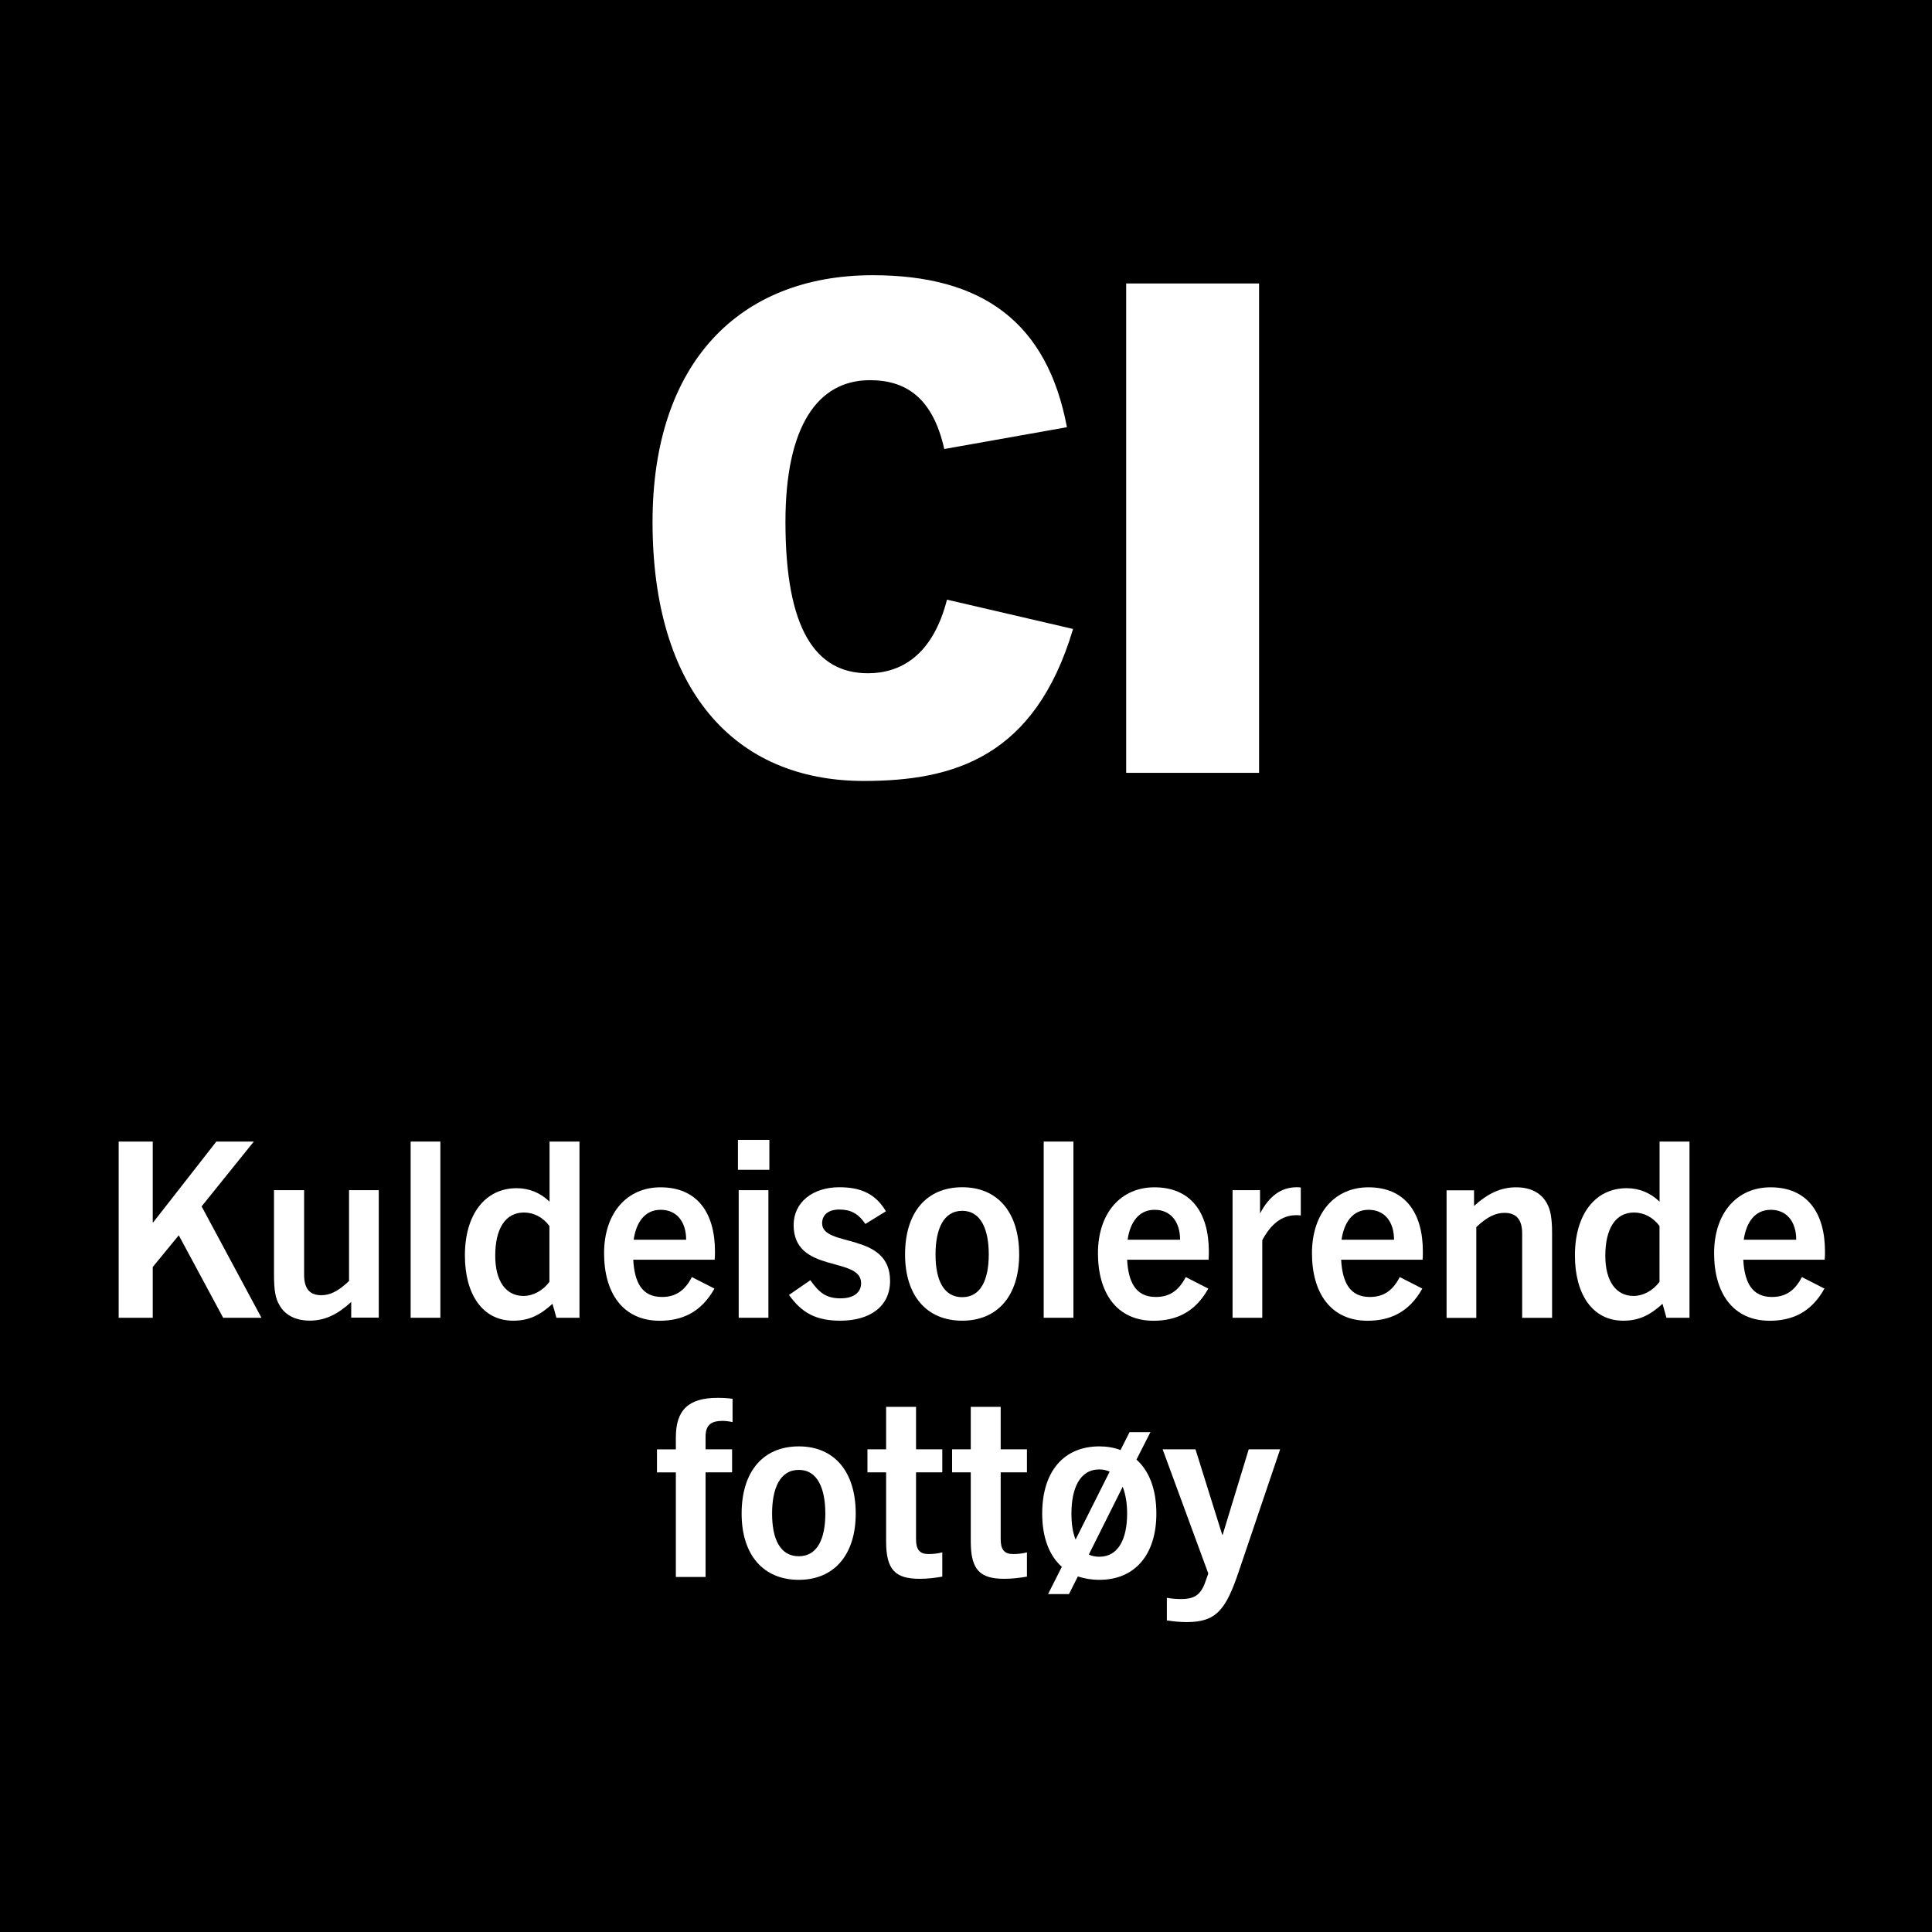
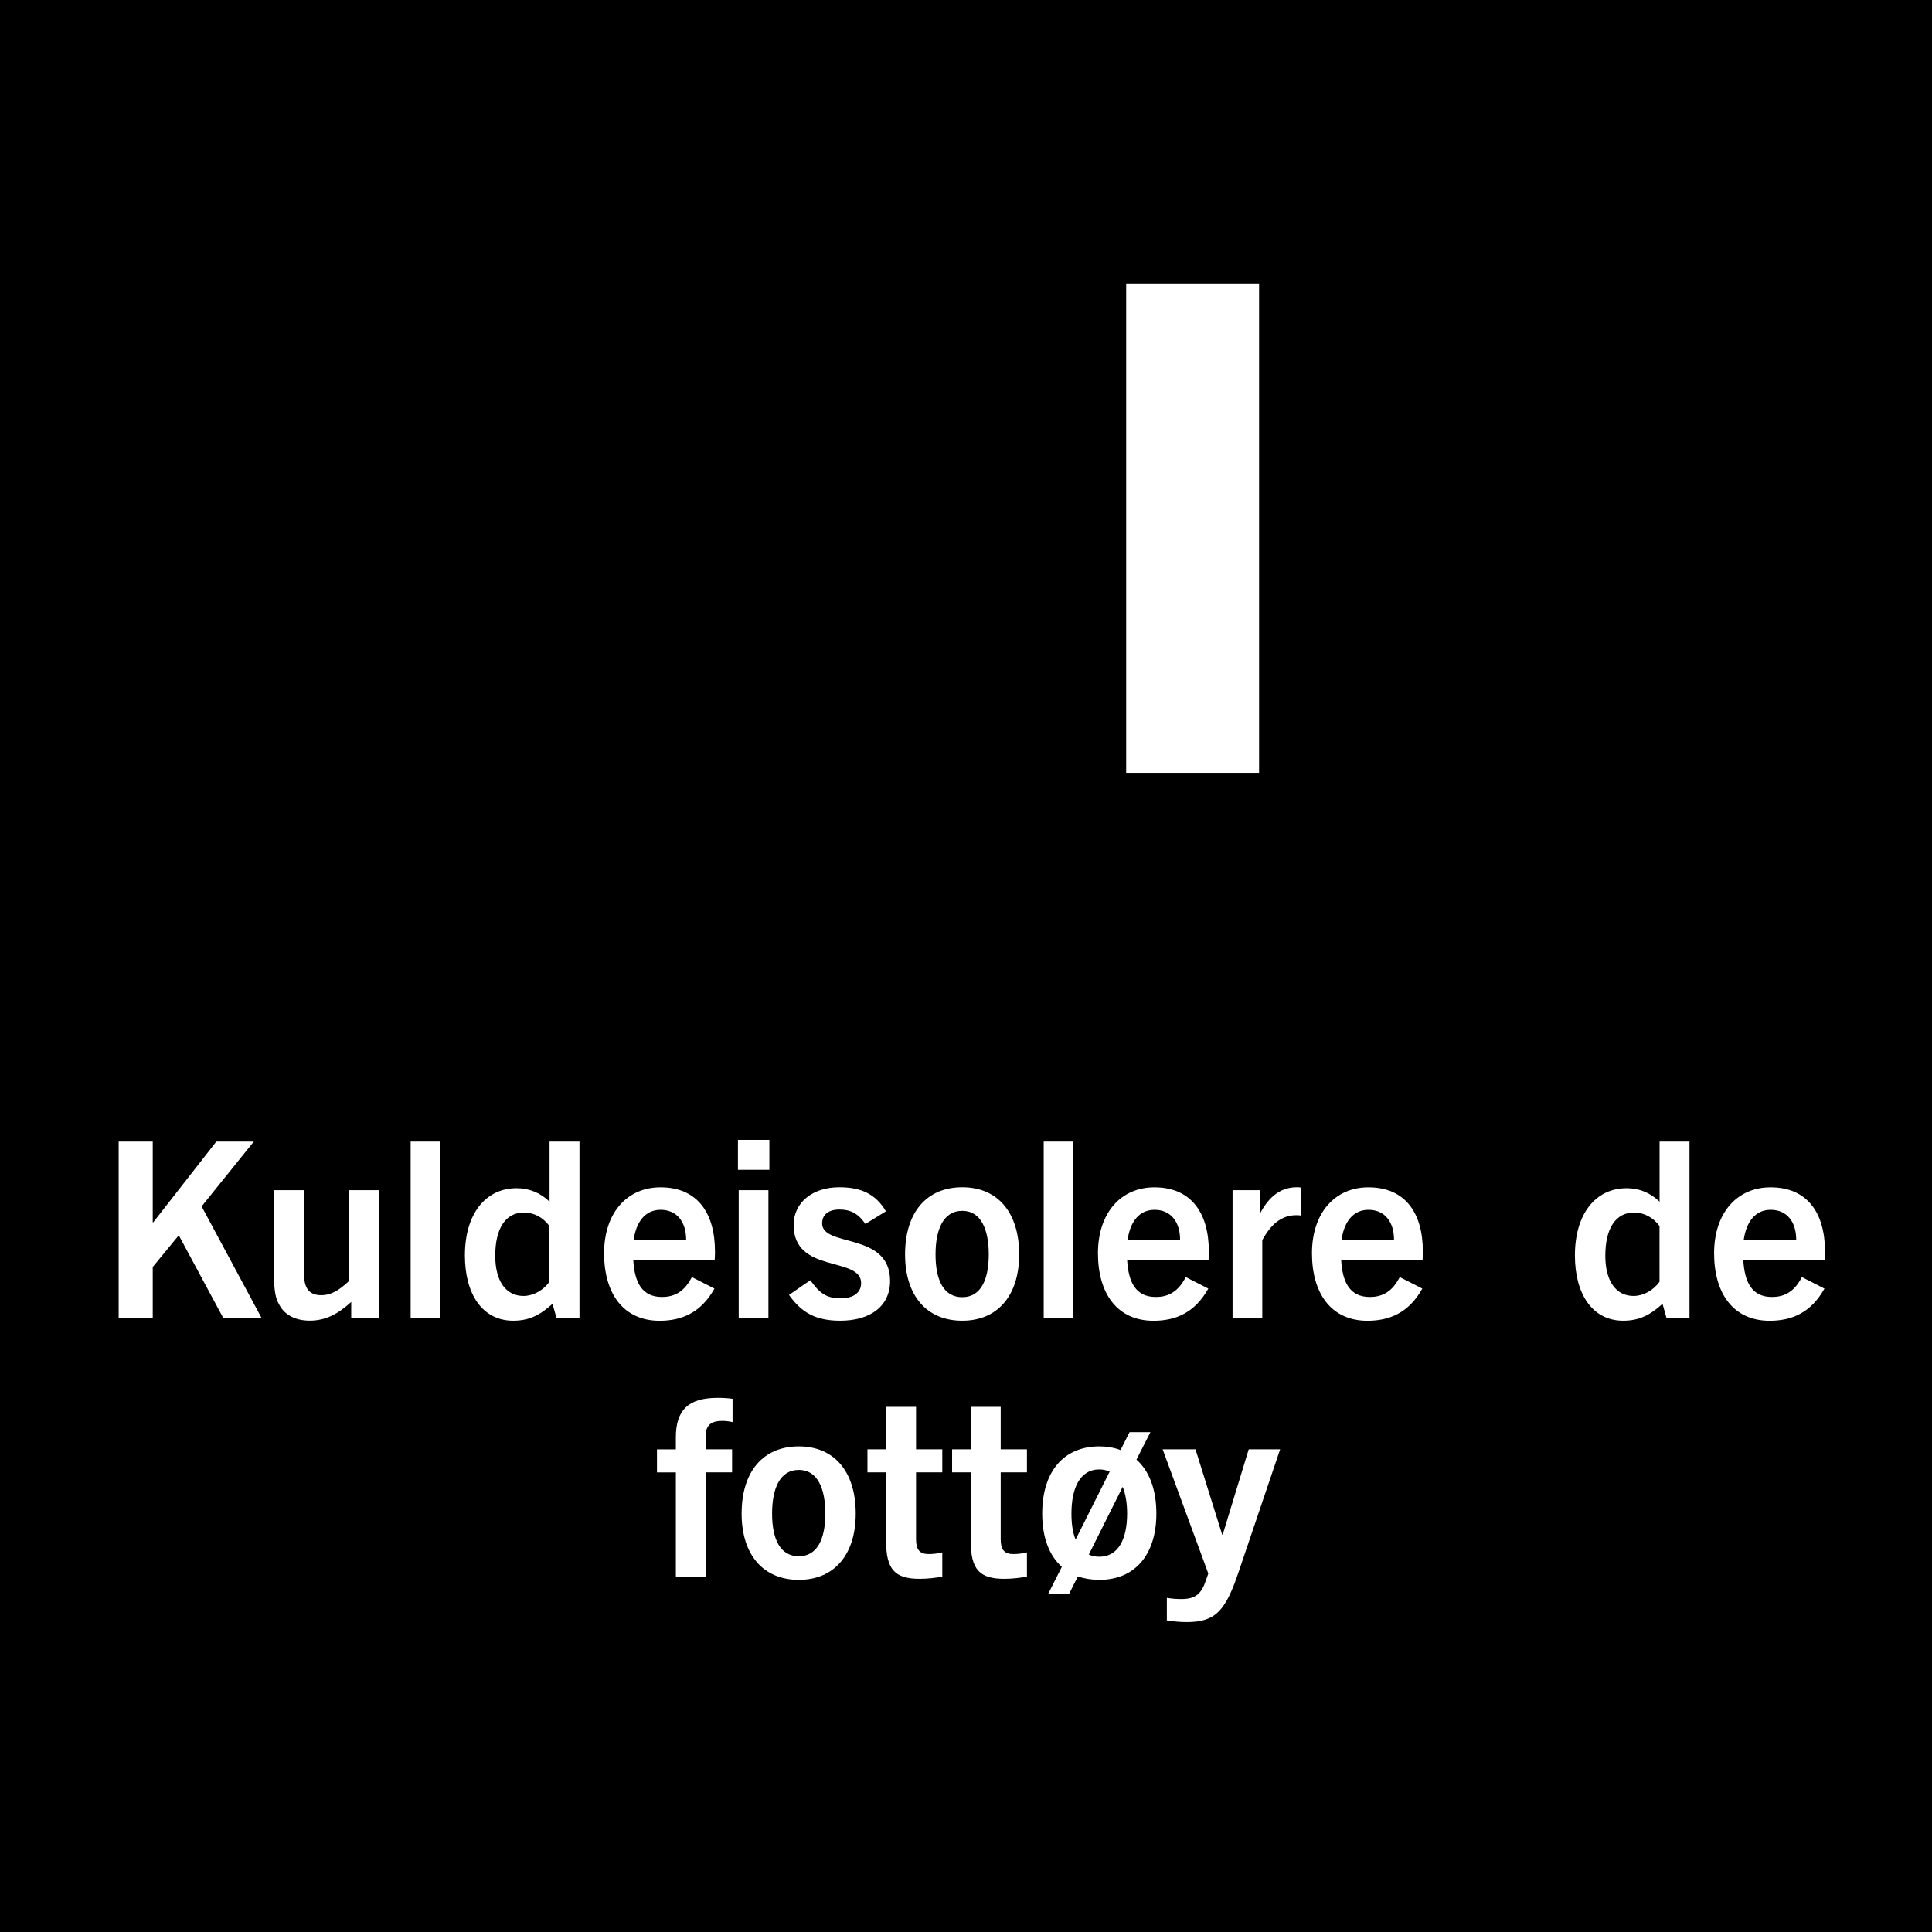
<svg xmlns="http://www.w3.org/2000/svg" version="1.2" baseProfile="tiny" id="Layer_1" x="0px" y="0px" width="283.46px" height="283.46px" viewBox="0 0 283.46 283.46" overflow="visible" xml:space="preserve">
  <rect width="283.46" height="283.46" />
  <polygon fill="#FFFFFF" points="38.36,193.34 29.58,177 37.24,167.49 31.74,167.49 22.48,179.34 22.41,179.34 22.41,167.49   17.41,167.49 17.41,193.34 22.41,193.34 22.41,185.89 26.23,181.24 32.74,193.34 " />
  <path fill="#FFFFFF" d="M55.57,193.34v-18.72h-4.36v13.32c-1.62,1.55-2.81,2.09-4.07,2.09c-1.69,0-2.52-0.94-2.52-2.99v-12.42H40.2  V187c0,2.3,0.22,3.53,0.79,4.46c0.79,1.48,2.38,2.3,4.46,2.3c2.23,0,4.07-0.9,6.08-2.74v2.3H55.57z" />
  <rect x="60.25" y="167.49" fill="#FFFFFF" width="4.36" height="25.85" />
  <path fill="#FFFFFF" d="M80.62,188.05c-0.94,1.3-2.41,2.09-3.82,2.09c-2.56,0-4.14-2.16-4.14-5.9c0-3.96,1.48-6.34,4.21-6.34  c1.48,0,2.81,0.72,3.74,1.98V188.05z M85.02,193.34v-25.85h-4.39v8.82c-1.33-1.3-2.99-1.98-4.82-1.98c-4.64,0-7.6,3.85-7.6,9.86  c0,5.72,2.59,9.58,7.09,9.58c2.41,0,4.03-0.9,5.76-2.48l0.58,2.05H85.02z" />
  <path fill="#FFFFFF" d="M96.93,177.5c2.34,0,3.74,1.73,3.74,4.39h-7.7C93.33,179.37,94.59,177.5,96.93,177.5z M104.82,189.06  l-3.31-1.69c-1.04,2.02-2.41,2.92-4.39,2.92c-2.92,0-4.03-2.12-4.21-5.47h11.95c0.04-0.54,0.04-0.9,0.04-1.19  c0-5.76-2.66-9.43-7.99-9.43c-4.9,0-8.28,3.74-8.28,9.68c0,5.8,2.74,9.9,8.17,9.9C99.99,193.77,102.84,192.62,104.82,189.06z" />
  <path fill="#FFFFFF" d="M112.74,193.34v-18.72h-4.36v18.72H112.74z M112.88,171.63v-4.39h-4.61v4.39H112.88z" />
  <path fill="#FFFFFF" d="M129.98,177.72c-1.51-2.56-3.67-3.53-6.84-3.53c-3.92,0-6.7,2.23-6.7,5.54c0,7.2,9.9,4.54,9.9,8.53  c0,1.37-1.08,2.23-3.02,2.23c-2.12,0-3.13-0.83-4.43-2.66l-3.13,2.16c1.87,2.63,3.96,3.78,7.52,3.78c4.36,0,7.31-2.09,7.31-5.83  c0-7.27-9.97-4.86-9.97-8.46c0-1.26,0.94-2.02,2.52-2.02c1.55,0,2.74,0.5,3.82,2.12L129.98,177.72z" />
  <path fill="#FFFFFF" d="M141.18,190.32c-2.74,0-3.92-2.52-3.92-6.26c0-3.64,1.12-6.41,3.92-6.41c2.77,0,3.89,2.77,3.89,6.41  C145.06,187.8,143.88,190.32,141.18,190.32z M141.18,193.77c5.18,0,8.35-3.67,8.35-9.72c0-6.19-3.17-9.86-8.35-9.86  c-5.22,0-8.39,3.67-8.39,9.86C132.79,190.1,135.96,193.77,141.18,193.77z" />
  <rect x="153.13" y="167.49" fill="#FFFFFF" width="4.36" height="25.85" />
  <path fill="#FFFFFF" d="M169.4,177.5c2.34,0,3.74,1.73,3.74,4.39h-7.7C165.8,179.37,167.06,177.5,169.4,177.5z M177.28,189.06  l-3.31-1.69c-1.04,2.02-2.41,2.92-4.39,2.92c-2.92,0-4.03-2.12-4.21-5.47h11.95c0.04-0.54,0.04-0.9,0.04-1.19  c0-5.76-2.66-9.43-7.99-9.43c-4.9,0-8.28,3.74-8.28,9.68c0,5.8,2.74,9.9,8.17,9.9C172.46,193.77,175.3,192.62,177.28,189.06z" />
  <path fill="#FFFFFF" d="M185.2,193.34v-11.38c1.19-2.23,2.77-3.67,4.97-3.67c0.14,0,0.36,0,0.68,0.04v-4.1  c-0.25-0.04-0.36-0.04-0.58-0.04c-2.34,0-4.07,1.33-5.4,3.85v-3.42h-4.03v18.72H185.2z" />
  <path fill="#FFFFFF" d="M200.79,177.5c2.34,0,3.74,1.73,3.74,4.39h-7.7C197.19,179.37,198.45,177.5,200.79,177.5z M208.68,189.06  l-3.31-1.69c-1.04,2.02-2.41,2.92-4.39,2.92c-2.92,0-4.03-2.12-4.21-5.47h11.95c0.04-0.54,0.04-0.9,0.04-1.19  c0-5.76-2.66-9.43-7.99-9.43c-4.9,0-8.28,3.74-8.28,9.68c0,5.8,2.74,9.9,8.17,9.9C203.85,193.77,206.7,192.62,208.68,189.06z" />
-   <path fill="#FFFFFF" d="M227.72,193.34v-12.38c0-2.3-0.25-3.53-0.79-4.46c-0.83-1.48-2.34-2.3-4.5-2.3c-2.23,0-4.14,0.9-6.16,2.74  v-2.3h-4.03v18.72h4.36v-13.32c1.62-1.55,2.88-2.09,4.14-2.09c1.69,0,2.59,0.94,2.59,3.02v12.38H227.72z" />
  <path fill="#FFFFFF" d="M243.49,188.05c-0.94,1.3-2.41,2.09-3.82,2.09c-2.56,0-4.14-2.16-4.14-5.9c0-3.96,1.48-6.34,4.21-6.34  c1.48,0,2.81,0.72,3.74,1.98V188.05z M247.88,193.34v-25.85h-4.39v8.82c-1.33-1.3-2.99-1.98-4.82-1.98c-4.64,0-7.6,3.85-7.6,9.86  c0,5.72,2.59,9.58,7.09,9.58c2.41,0,4.03-0.9,5.76-2.48l0.58,2.05H247.88z" />
  <path fill="#FFFFFF" d="M259.8,177.5c2.34,0,3.74,1.73,3.74,4.39h-7.7C256.2,179.37,257.46,177.5,259.8,177.5z M267.68,189.06  l-3.31-1.69c-1.04,2.02-2.41,2.92-4.39,2.92c-2.92,0-4.03-2.12-4.21-5.47h11.95c0.04-0.54,0.04-0.9,0.04-1.19  c0-5.76-2.66-9.43-7.99-9.43c-4.9,0-8.28,3.74-8.28,9.68c0,5.8,2.74,9.9,8.17,9.9C262.86,193.77,265.7,192.62,267.68,189.06z" />
  <path fill="#FFFFFF" d="M103.52,231.36v-15.34h3.89v-3.38h-3.89v-1.87c0-1.87,1.04-2.3,2.48-2.3c0.43,0,1.01,0.07,1.48,0.18v-3.42  c-0.76-0.11-1.48-0.14-2.2-0.14c-4.36,0-6.12,1.87-6.12,5.8v1.76h-2.77v3.38h2.77v15.34H103.52z" />
  <path fill="#FFFFFF" d="M117.2,228.33c-2.74,0-3.92-2.52-3.92-6.26c0-3.64,1.12-6.41,3.92-6.41c2.77,0,3.89,2.77,3.89,6.41  C121.09,225.81,119.9,228.33,117.2,228.33z M117.2,231.79c5.18,0,8.35-3.67,8.35-9.72c0-6.19-3.17-9.86-8.35-9.86  c-5.22,0-8.39,3.67-8.39,9.86C108.81,228.12,111.98,231.79,117.2,231.79z" />
  <path fill="#FFFFFF" d="M138.26,227.76c-0.72,0.18-1.37,0.25-2.02,0.25c-1.3,0-1.84-0.65-1.84-2.16v-9.83h3.85v-3.38h-3.85v-6.23  h-4.39v6.23h-2.74v3.38h2.74v10.15c0,4.18,1.37,5.47,4.93,5.47c1.19,0,2.27-0.14,3.31-0.32V227.76z" />
  <path fill="#FFFFFF" d="M150.68,227.76c-0.72,0.18-1.37,0.25-2.02,0.25c-1.3,0-1.84-0.65-1.84-2.16v-9.83h3.85v-3.38h-3.85v-6.23  h-4.39v6.23h-2.74v3.38h2.74v10.15c0,4.18,1.37,5.47,4.93,5.47c1.19,0,2.27-0.14,3.31-0.32V227.76z" />
  <path fill="#FFFFFF" d="M157.2,222.07c0-3.64,1.19-6.48,4.1-6.48c0.58,0,1.08,0.14,1.51,0.32l-5,9.97  C157.38,224.84,157.2,223.54,157.2,222.07z M161.3,228.4c-0.58,0-1.12-0.11-1.55-0.32l4.97-9.94c0.43,1.08,0.65,2.45,0.65,3.92  C165.37,225.81,164.07,228.4,161.3,228.4z M156.84,233.88l1.3-2.59c0.94,0.32,2.02,0.5,3.17,0.5c5.18,0,8.35-3.67,8.35-9.72  c0-3.53-1.04-6.26-2.92-7.92l2.05-4.03h-3.06l-1.33,2.63c-0.94-0.36-1.98-0.54-3.1-0.54c-5.22,0-8.39,3.67-8.39,9.86  c0,3.46,1.01,6.16,2.88,7.81l-2.02,4H156.84z" />
  <path fill="#FFFFFF" d="M181.74,230.6l6.08-17.96h-4.61l-3.82,12.53h-0.07l-3.92-12.53h-4.82l6.7,18.22l-0.29,0.83  c-0.68,2.09-1.48,2.92-3.67,2.92c-0.61,0-1.37-0.04-2.12-0.18v3.31c0.86,0.14,1.87,0.25,2.95,0.25  C178.43,237.98,179.84,236.22,181.74,230.6z" />
  <g>
-     <path fill="#FFFFFF" d="M157.44,92.28c-5.6,18.8-17.5,22.3-30.7,22.3c-19.2,0-31-13.6-31-38c0-23.3,12.7-36.2,32.3-36.2   c16.1,0,25.6,6.9,28.5,22.3l-18,3.2c-1.7-7.6-5.7-10.1-10.9-10.1c-7.7,0-12.4,6.8-12.4,20.8c0,15.7,4.4,22.2,12.1,22.2   c4.8,0,9.5-2.6,11.6-10.8L157.44,92.28z" />
-   </g>
+     </g>
  <g>
    <path fill="#FFFFFF" d="M165.23,113.39v-71.8h19.5v71.8H165.23z" />
  </g>
</svg>